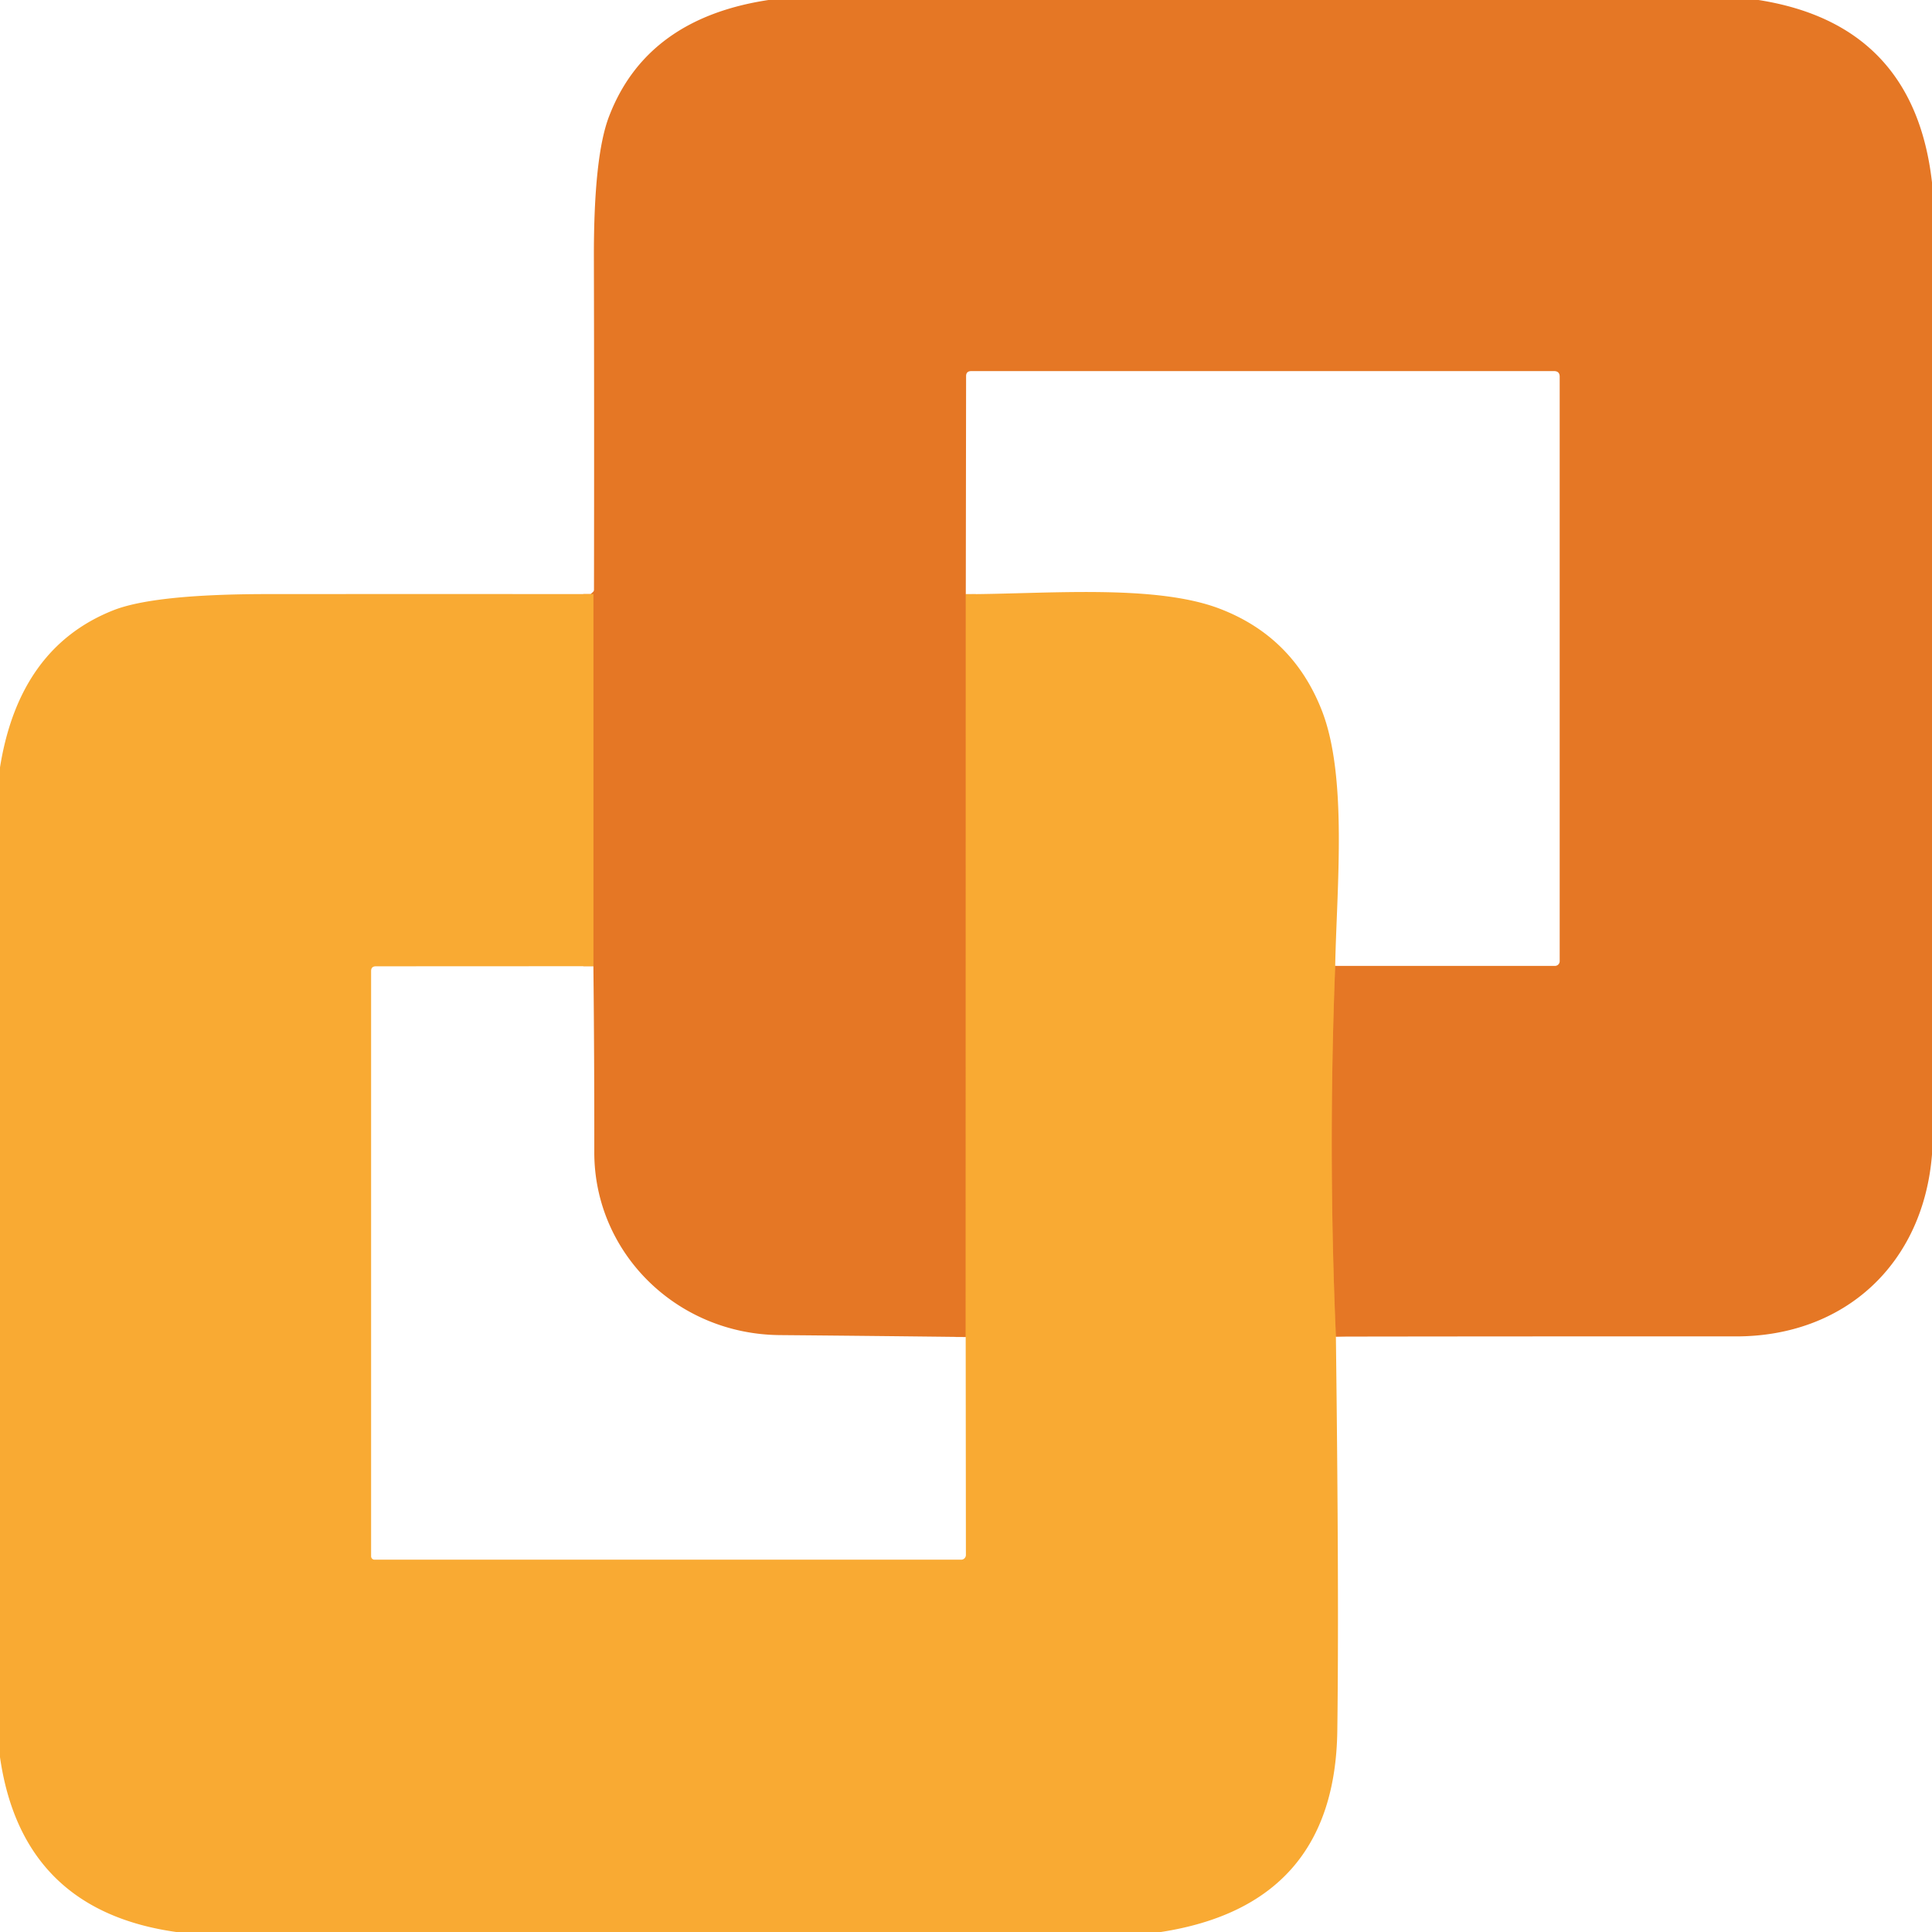
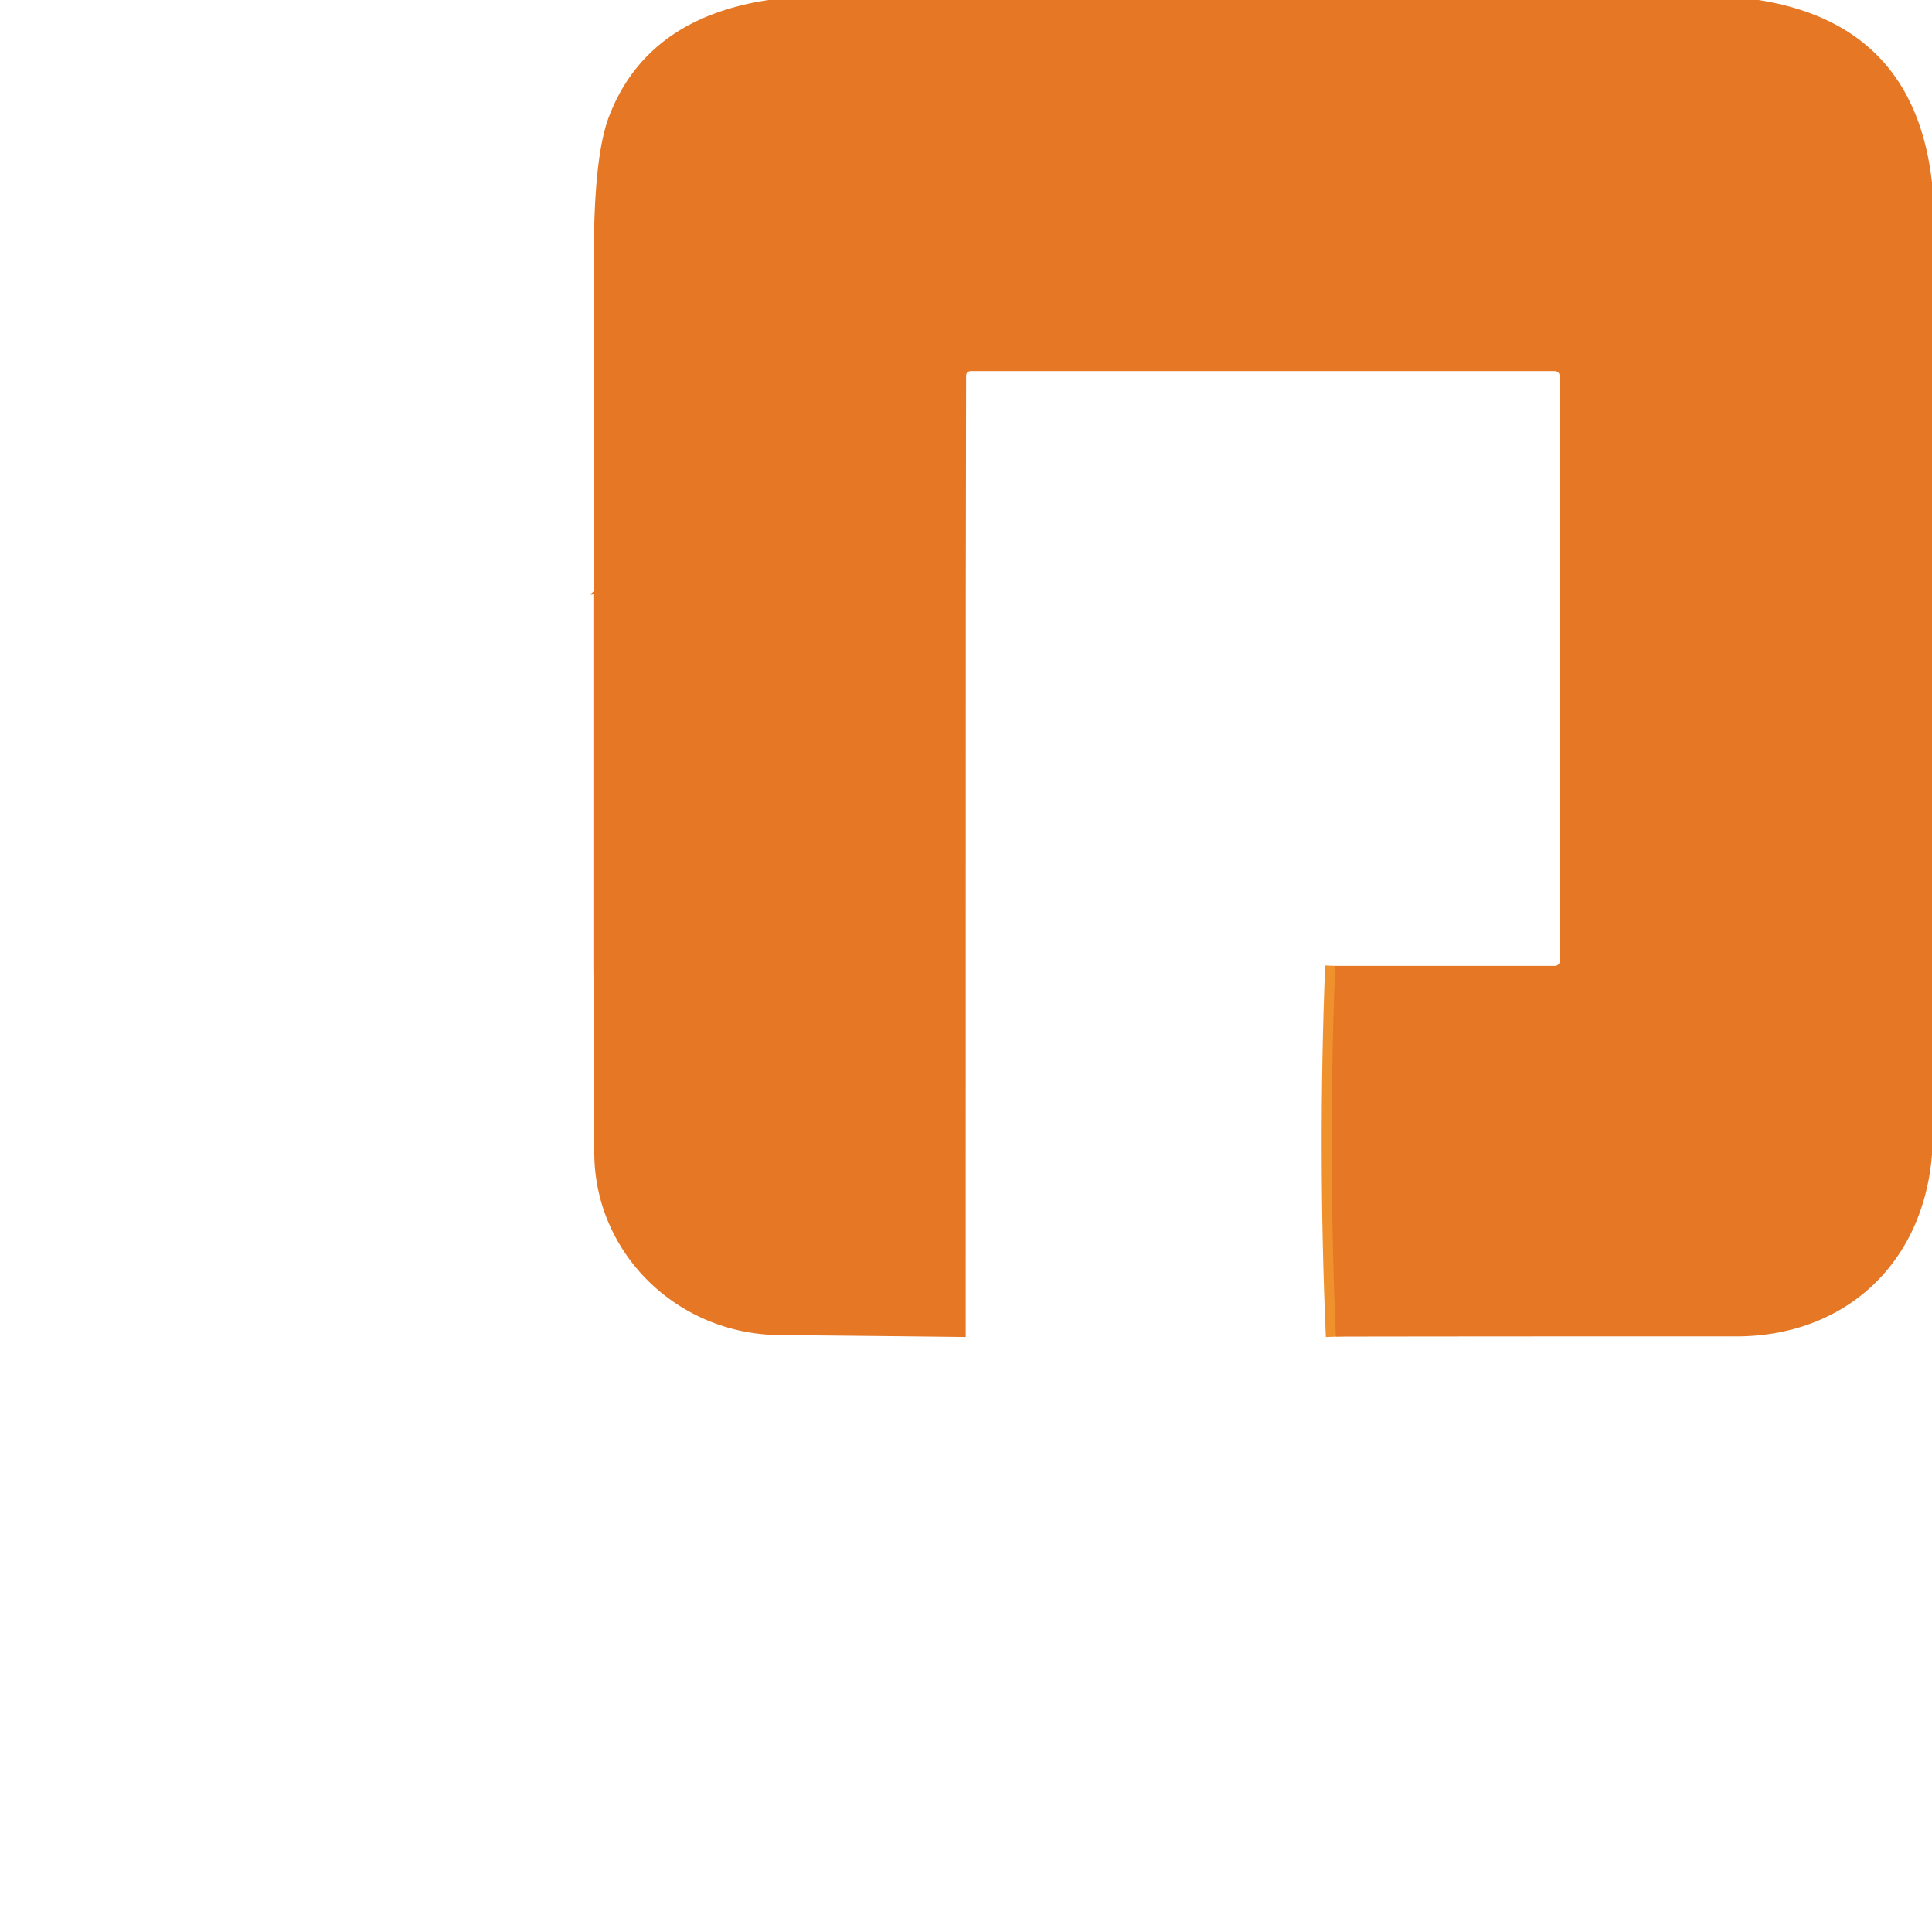
<svg xmlns="http://www.w3.org/2000/svg" version="1.1" viewBox="0.00 0.00 192.00 192.00">
  <g stroke-width="2.00" fill="none" stroke-linecap="butt">
    <path stroke="#ef912c" vector-effect="non-scaling-stroke" d="   M 132.76 132.83   Q 131.97 114.44 132.69 95.99" />
-     <path stroke="#ef912c" vector-effect="non-scaling-stroke" d="   M 95.98 59.05   L 95.97 132.87" />
-     <path stroke="#ef912c" vector-effect="non-scaling-stroke" d="   M 58.97 96.02   L 58.97 59.04" />
  </g>
  <path fill="#e57725" d="   M 76.37 0.00   L 174.76 0.00   Q 190.22 2.43 192.00 18.13   L 192.00 114.73   C 191.14 125.56 183.38 132.82 172.50 132.81   Q 152.88 132.80 132.76 132.83   Q 131.97 114.44 132.69 95.99   L 154.53 95.99   A 0.47 0.47 0.0 0 0 155.00 95.52   L 155.00 37.44   Q 155.00 36.88 154.44 36.88   L 96.52 36.88   Q 96.01 36.88 96.01 37.38   L 95.98 59.05   L 95.97 132.87   Q 86.72 132.76 77.50 132.68   C 67.24 132.60 59.05 124.50 59.06 114.50   Q 59.07 105.18 58.97 96.02   L 58.97 59.04   Q 58.47 59.22 58.91 58.85   Q 59.03 58.75 59.03 58.60   Q 59.06 42.10 59.02 25.61   Q 59.00 15.53 60.53 11.56   Q 64.26 1.83 76.37 0.00   Z" />
-   <path fill="#f9aa33" d="   M 58.97 59.04   L 58.97 96.02   L 37.34 96.03   Q 36.88 96.04 36.88 96.50   L 36.88 154.66   A 0.34 0.34 0.0 0 0 37.22 155.00   L 95.52 155.00   A 0.47 0.47 0.0 0 0 95.99 154.53   L 95.97 132.87   L 95.98 59.05   C 103.87 59.04 114.71 58.02 121.18 60.48   Q 128.46 63.25 131.34 70.55   C 133.95 77.14 132.84 88.24 132.69 95.99   Q 131.97 114.44 132.76 132.83   Q 133.08 158.65 132.90 172.00   Q 132.67 189.32 115.37 192.00   L 17.51 192.00   Q 2.19 189.84 0.00 174.63   L 0.00 76.26   Q 1.90 64.39 11.21 60.67   Q 15.25 59.05 26.50 59.04   Q 42.52 59.03 58.97 59.04   Z" />
</svg>